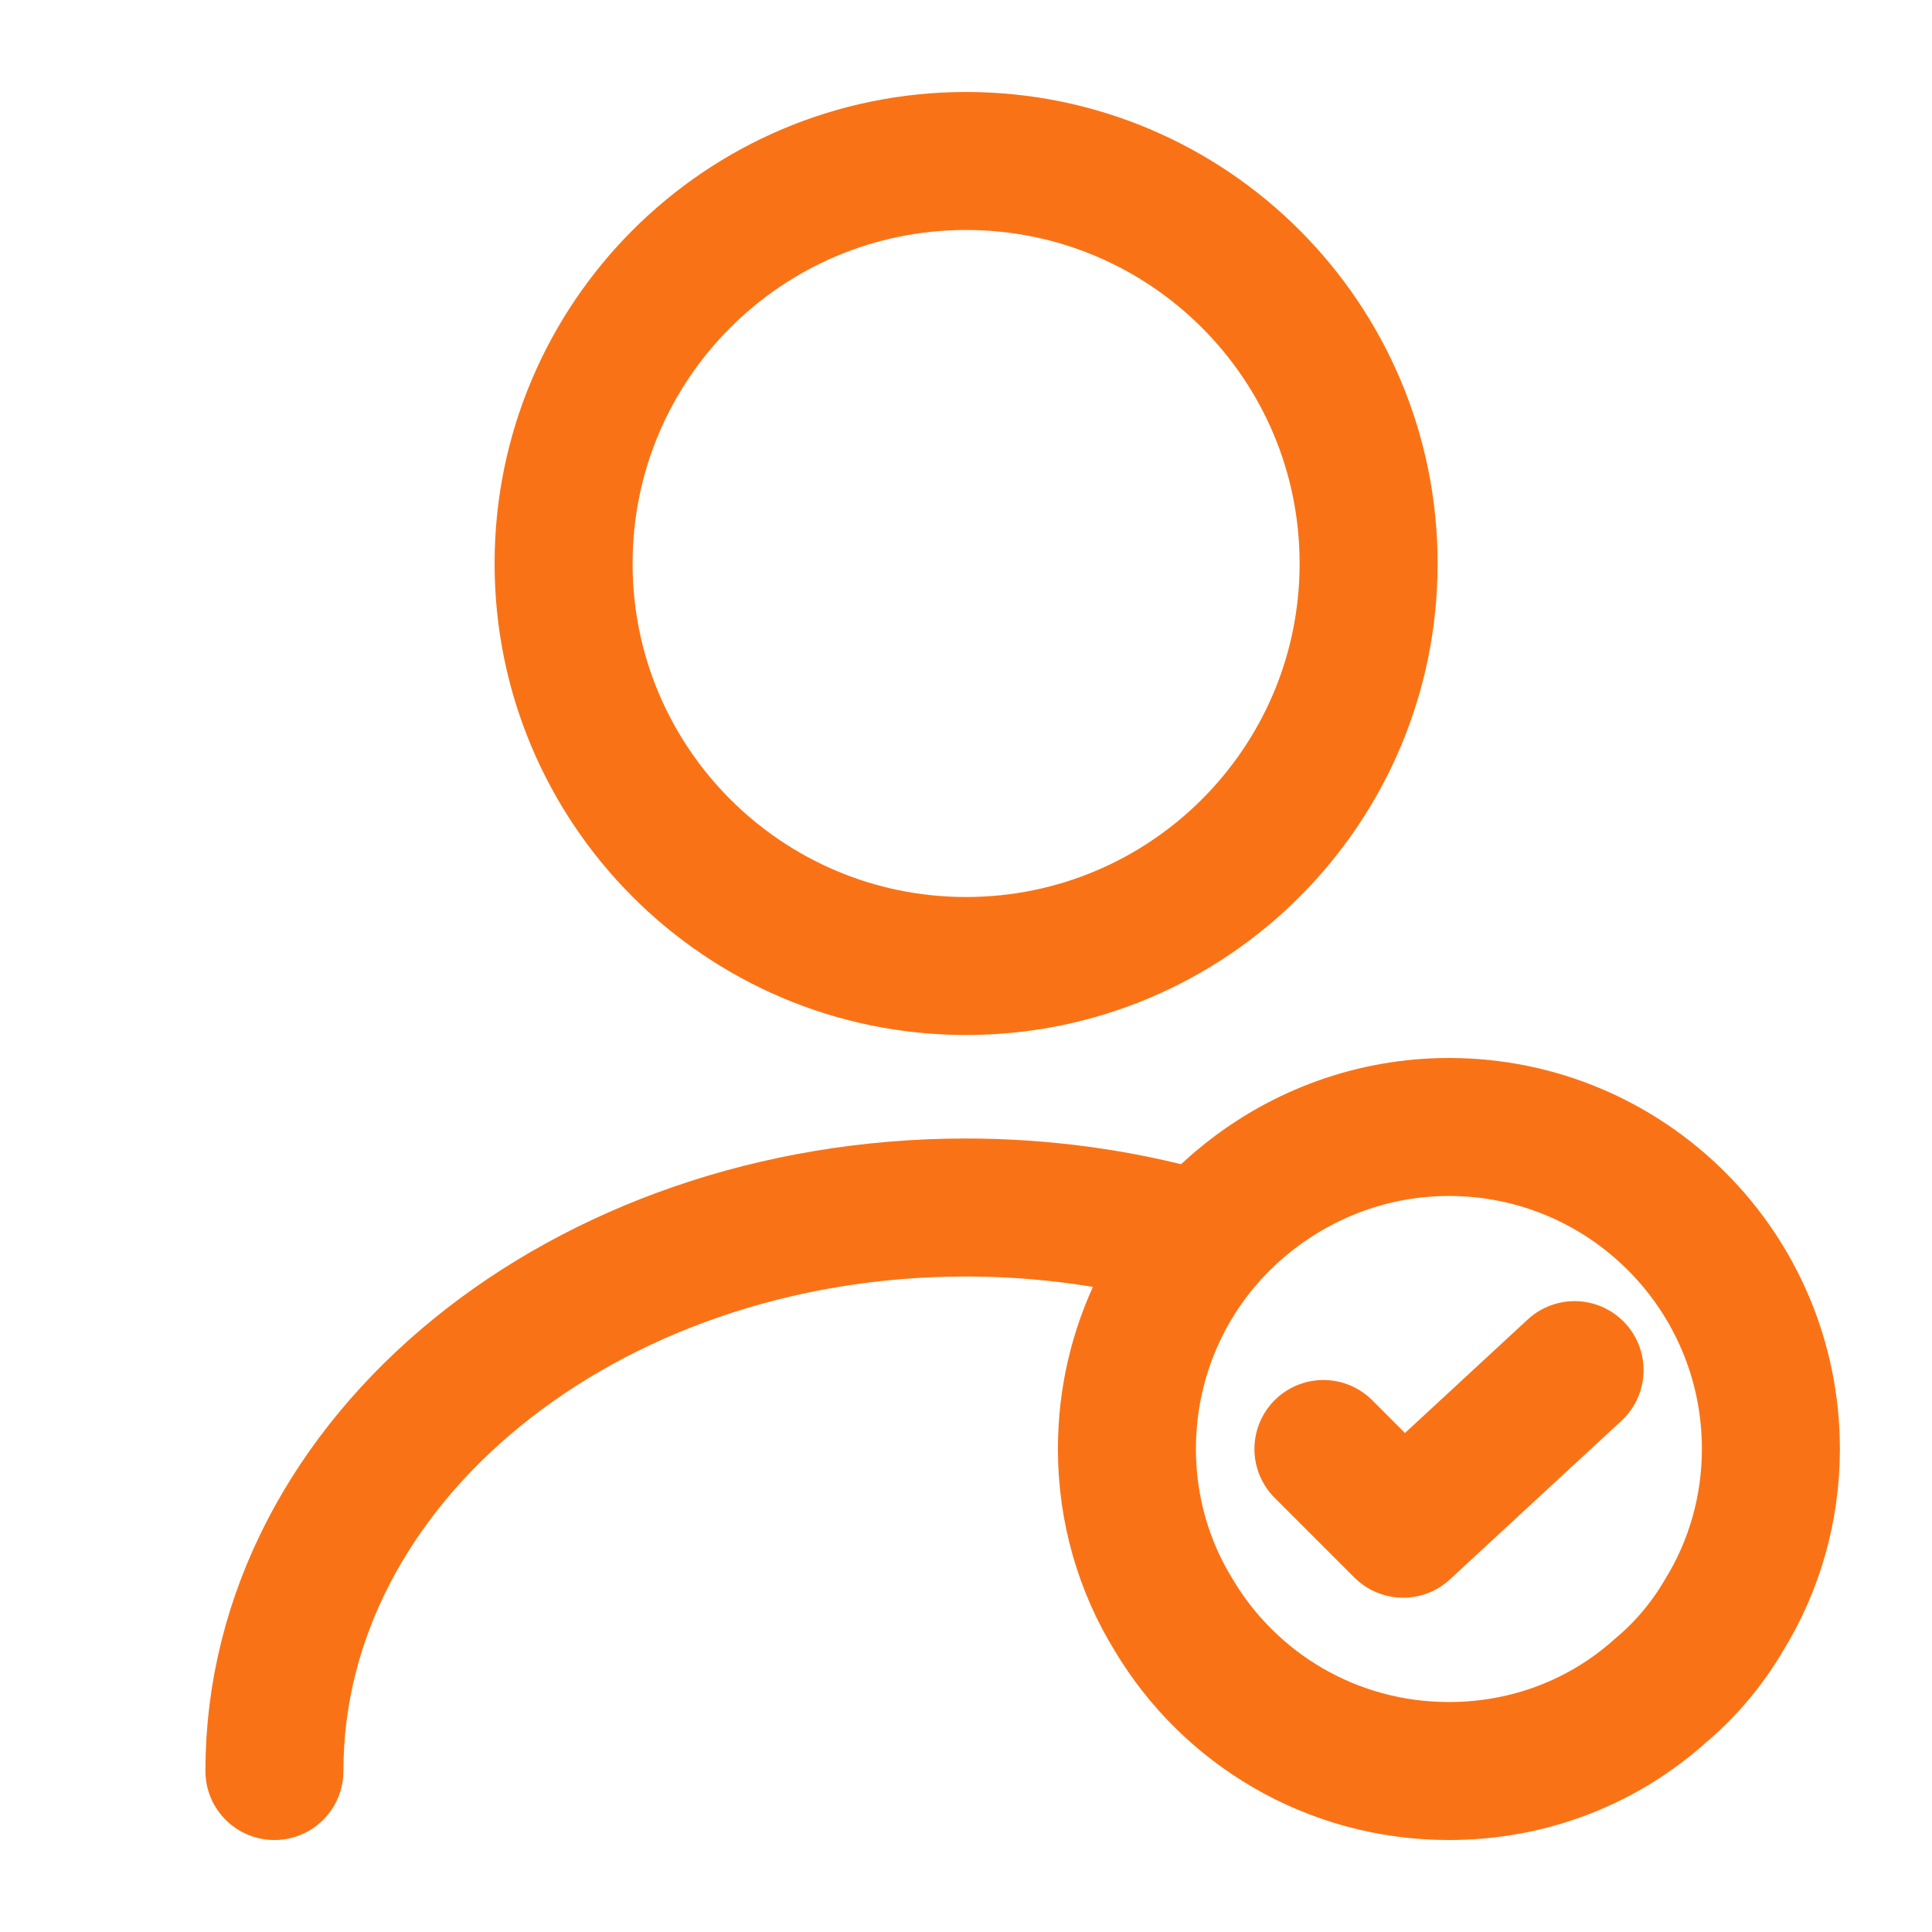
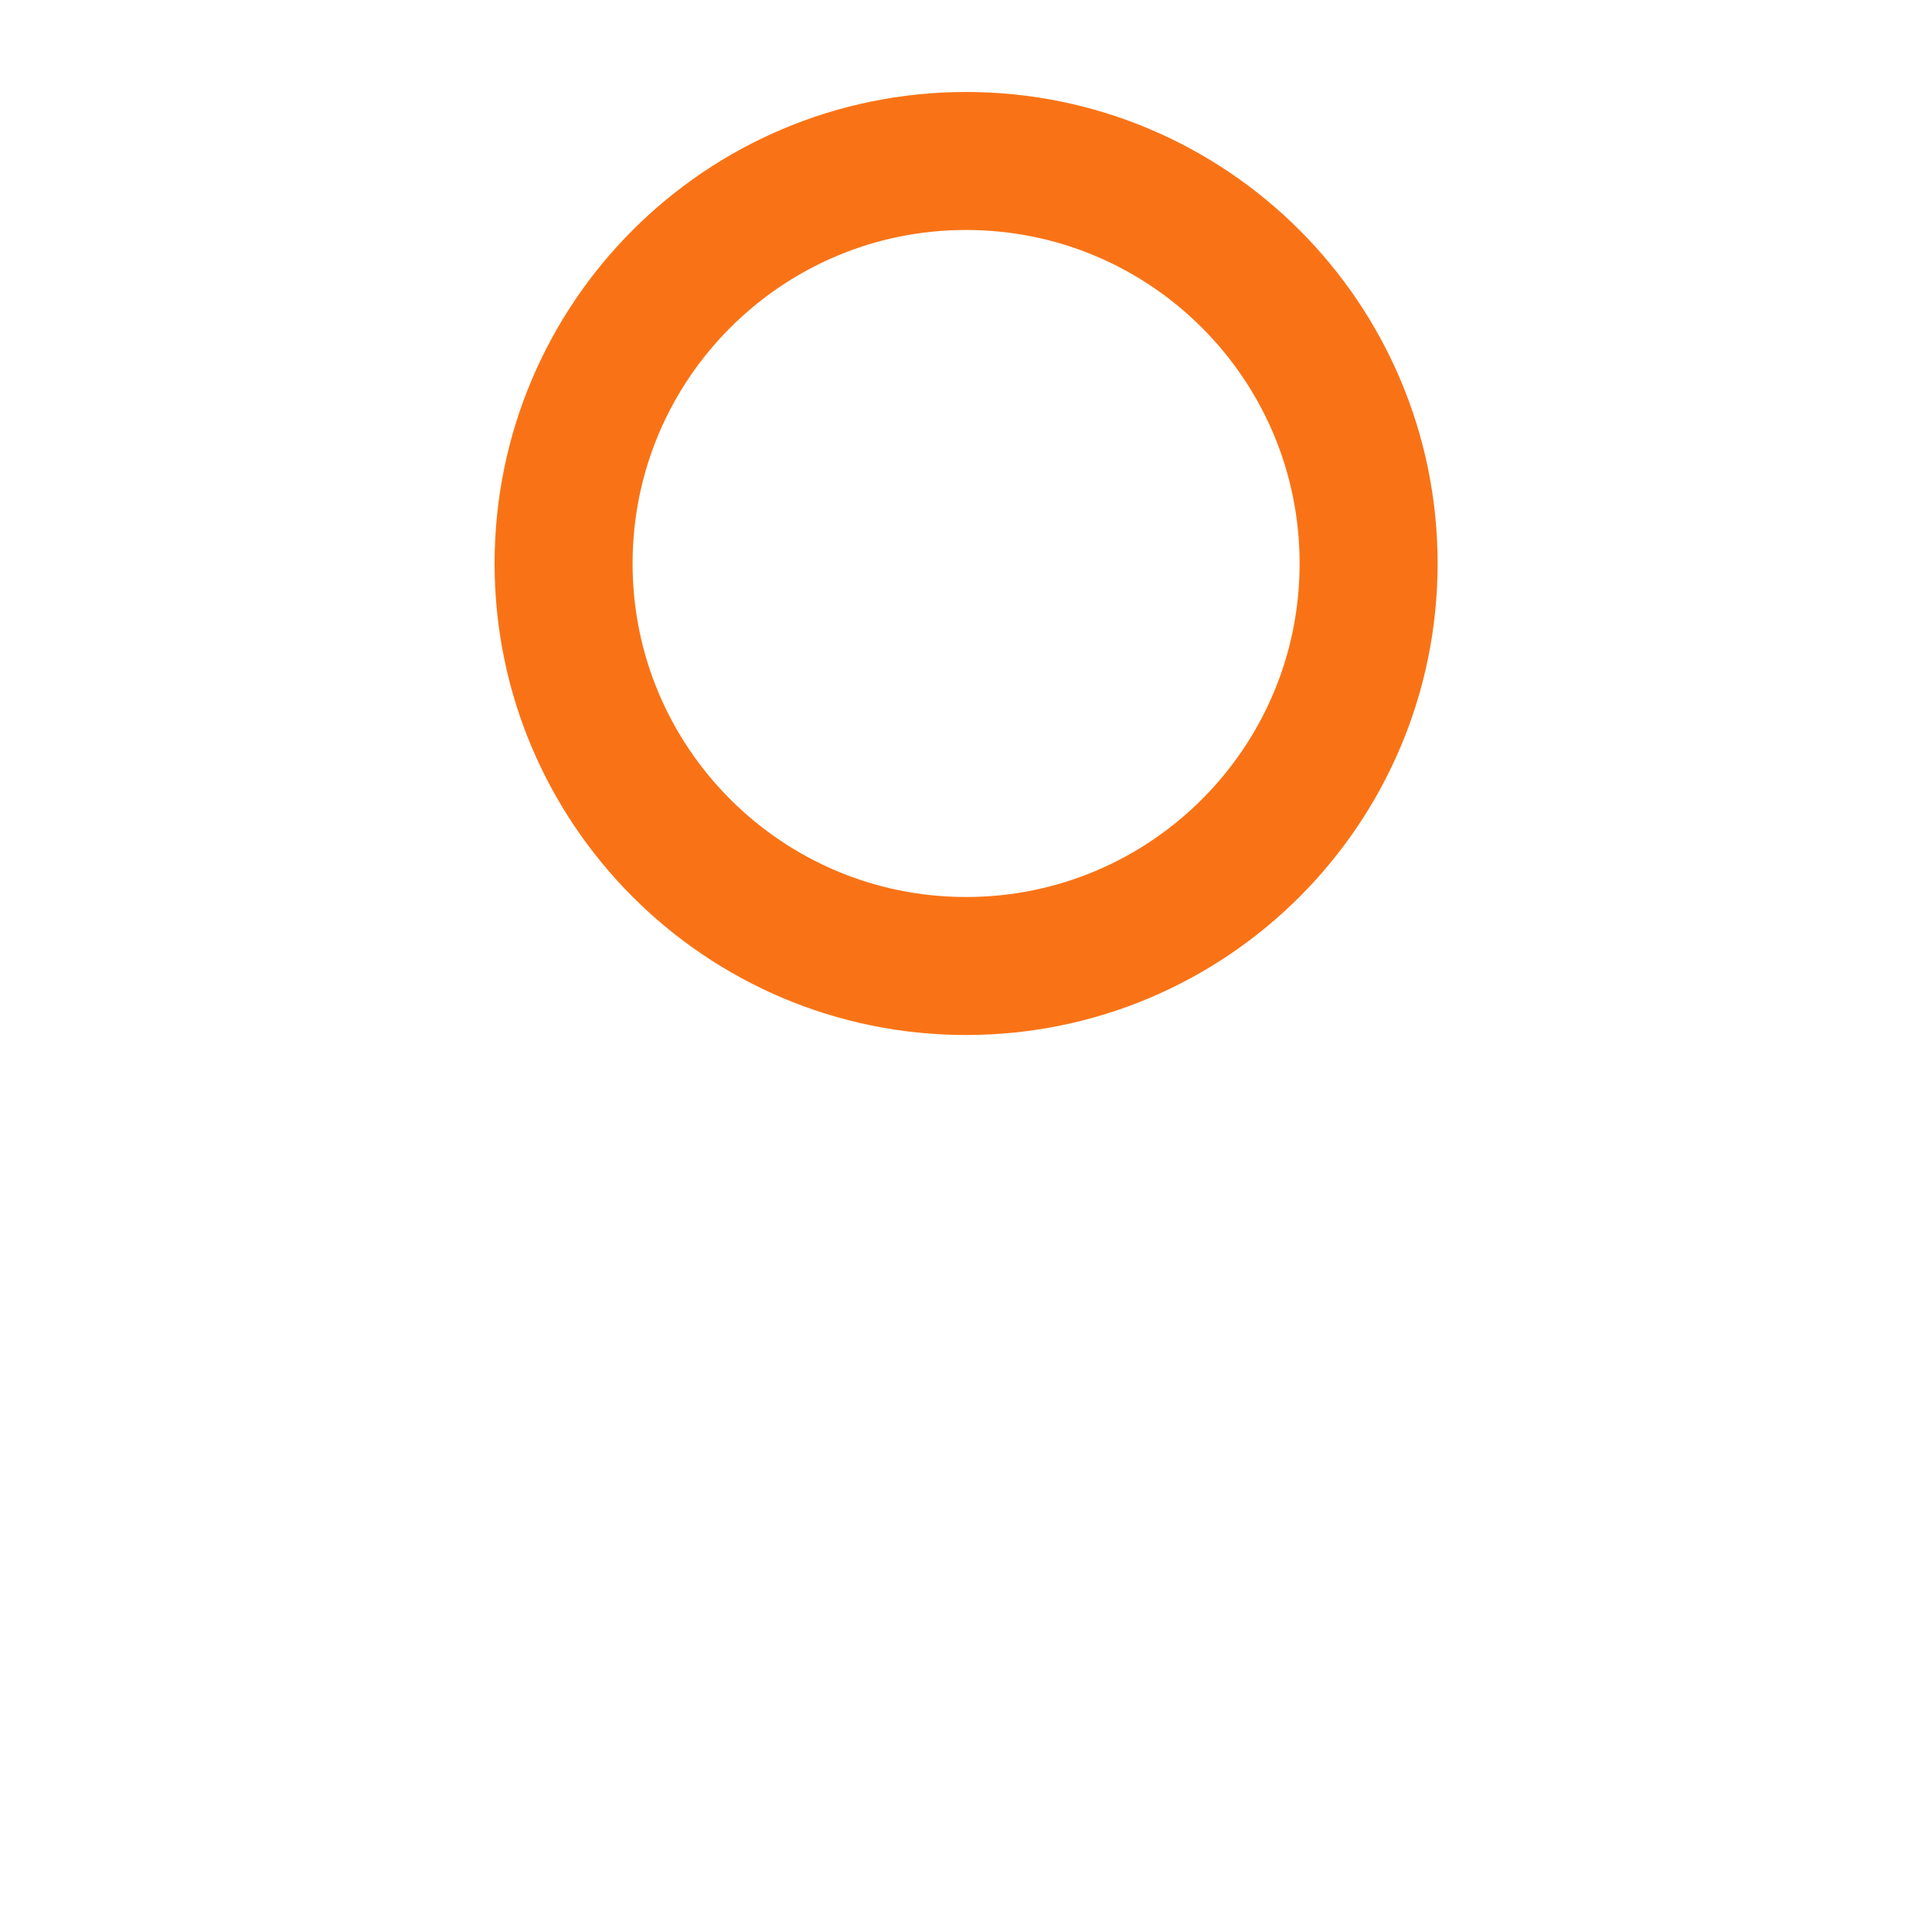
<svg xmlns="http://www.w3.org/2000/svg" width="28" height="28" viewBox="0 0 28 28" fill="none">
  <path d="M14.001 14C17.223 14 19.835 11.388 19.835 8.167C19.835 4.945 17.223 2.333 14.001 2.333C10.78 2.333 8.168 4.945 8.168 8.167C8.168 11.388 10.78 14 14.001 14Z" stroke="#F97316" stroke-width="2" stroke-linecap="round" stroke-linejoin="round" />
-   <path d="M3.977 25.667C3.977 21.152 8.468 17.5 13.998 17.5C15.118 17.5 16.203 17.652 17.218 17.932" stroke="#F97316" stroke-width="2" stroke-linecap="round" stroke-linejoin="round" />
-   <path d="M25.665 21C25.665 21.875 25.42 22.703 24.989 23.403C24.744 23.823 24.429 24.197 24.067 24.5C23.25 25.235 22.177 25.667 20.999 25.667C19.295 25.667 17.814 24.757 17.009 23.403C16.577 22.703 16.332 21.875 16.332 21C16.332 19.53 17.009 18.212 18.082 17.36C18.887 16.718 19.902 16.333 20.999 16.333C23.577 16.333 25.665 18.422 25.665 21Z" stroke="#F97316" stroke-width="2" stroke-miterlimit="10" stroke-linecap="round" stroke-linejoin="round" />
-   <path d="M19.18 21L20.335 22.155L22.82 19.857" stroke="#F97316" stroke-width="2" stroke-linecap="round" stroke-linejoin="round" />
</svg>